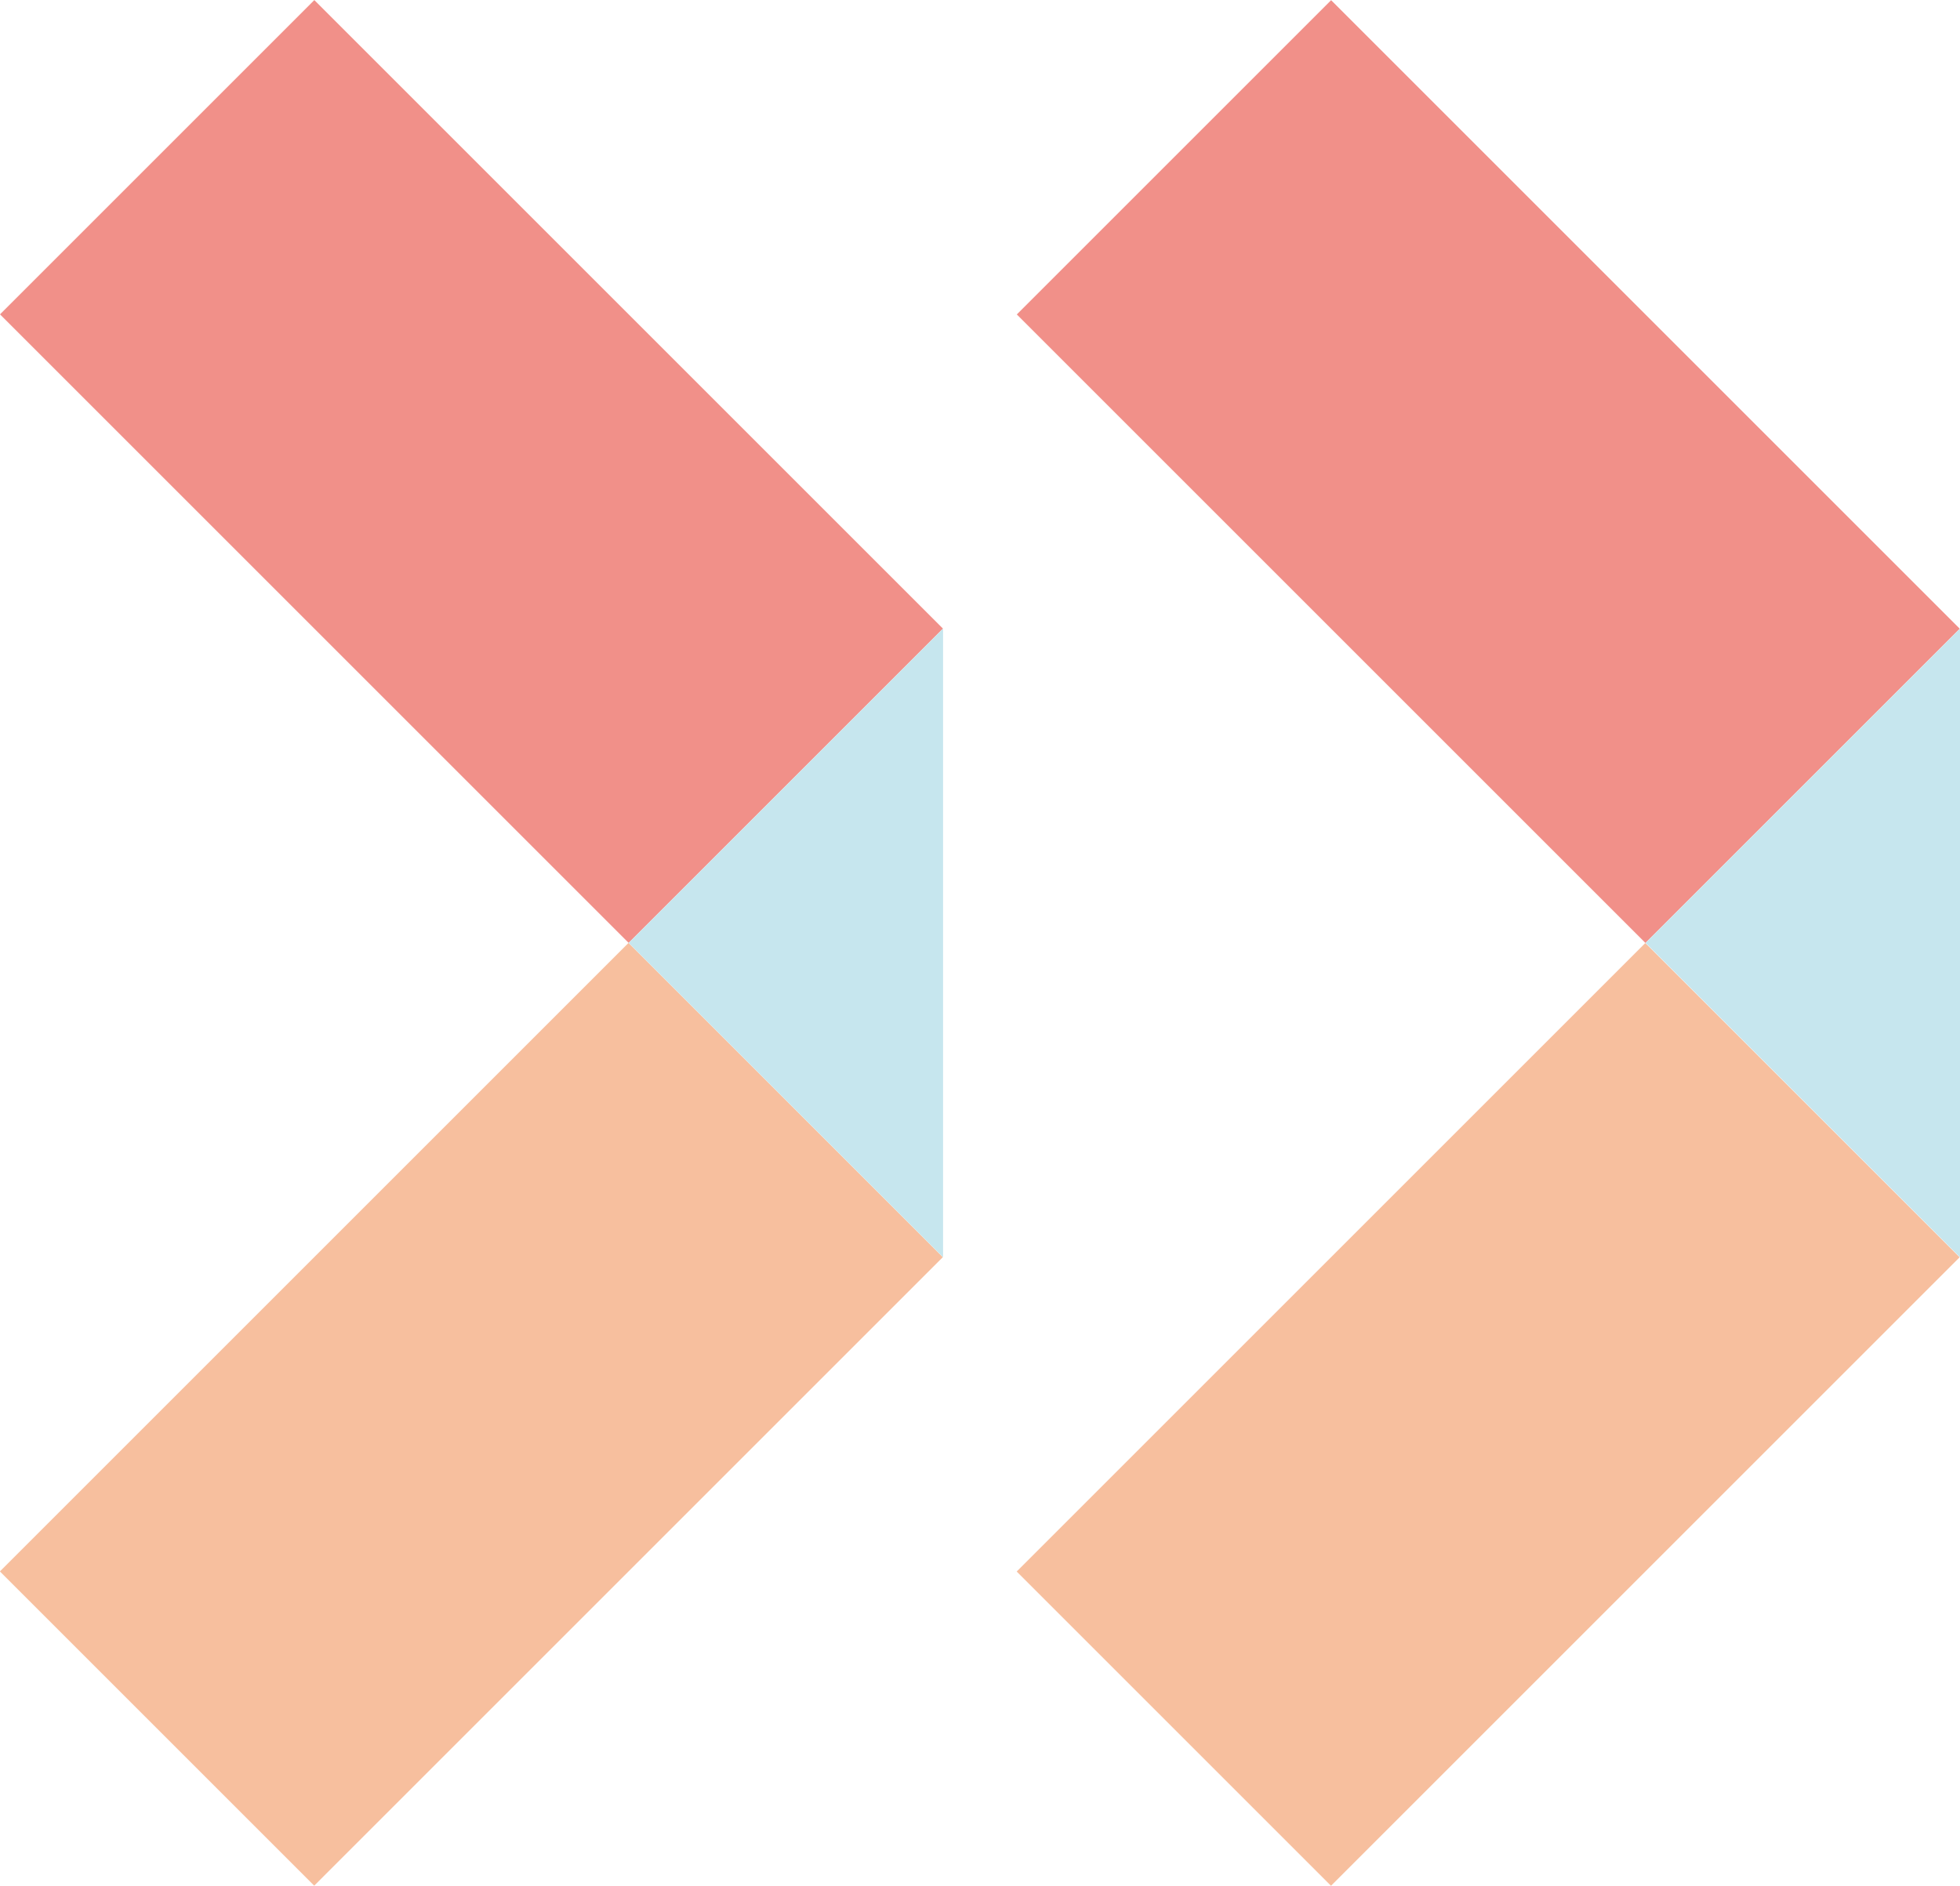
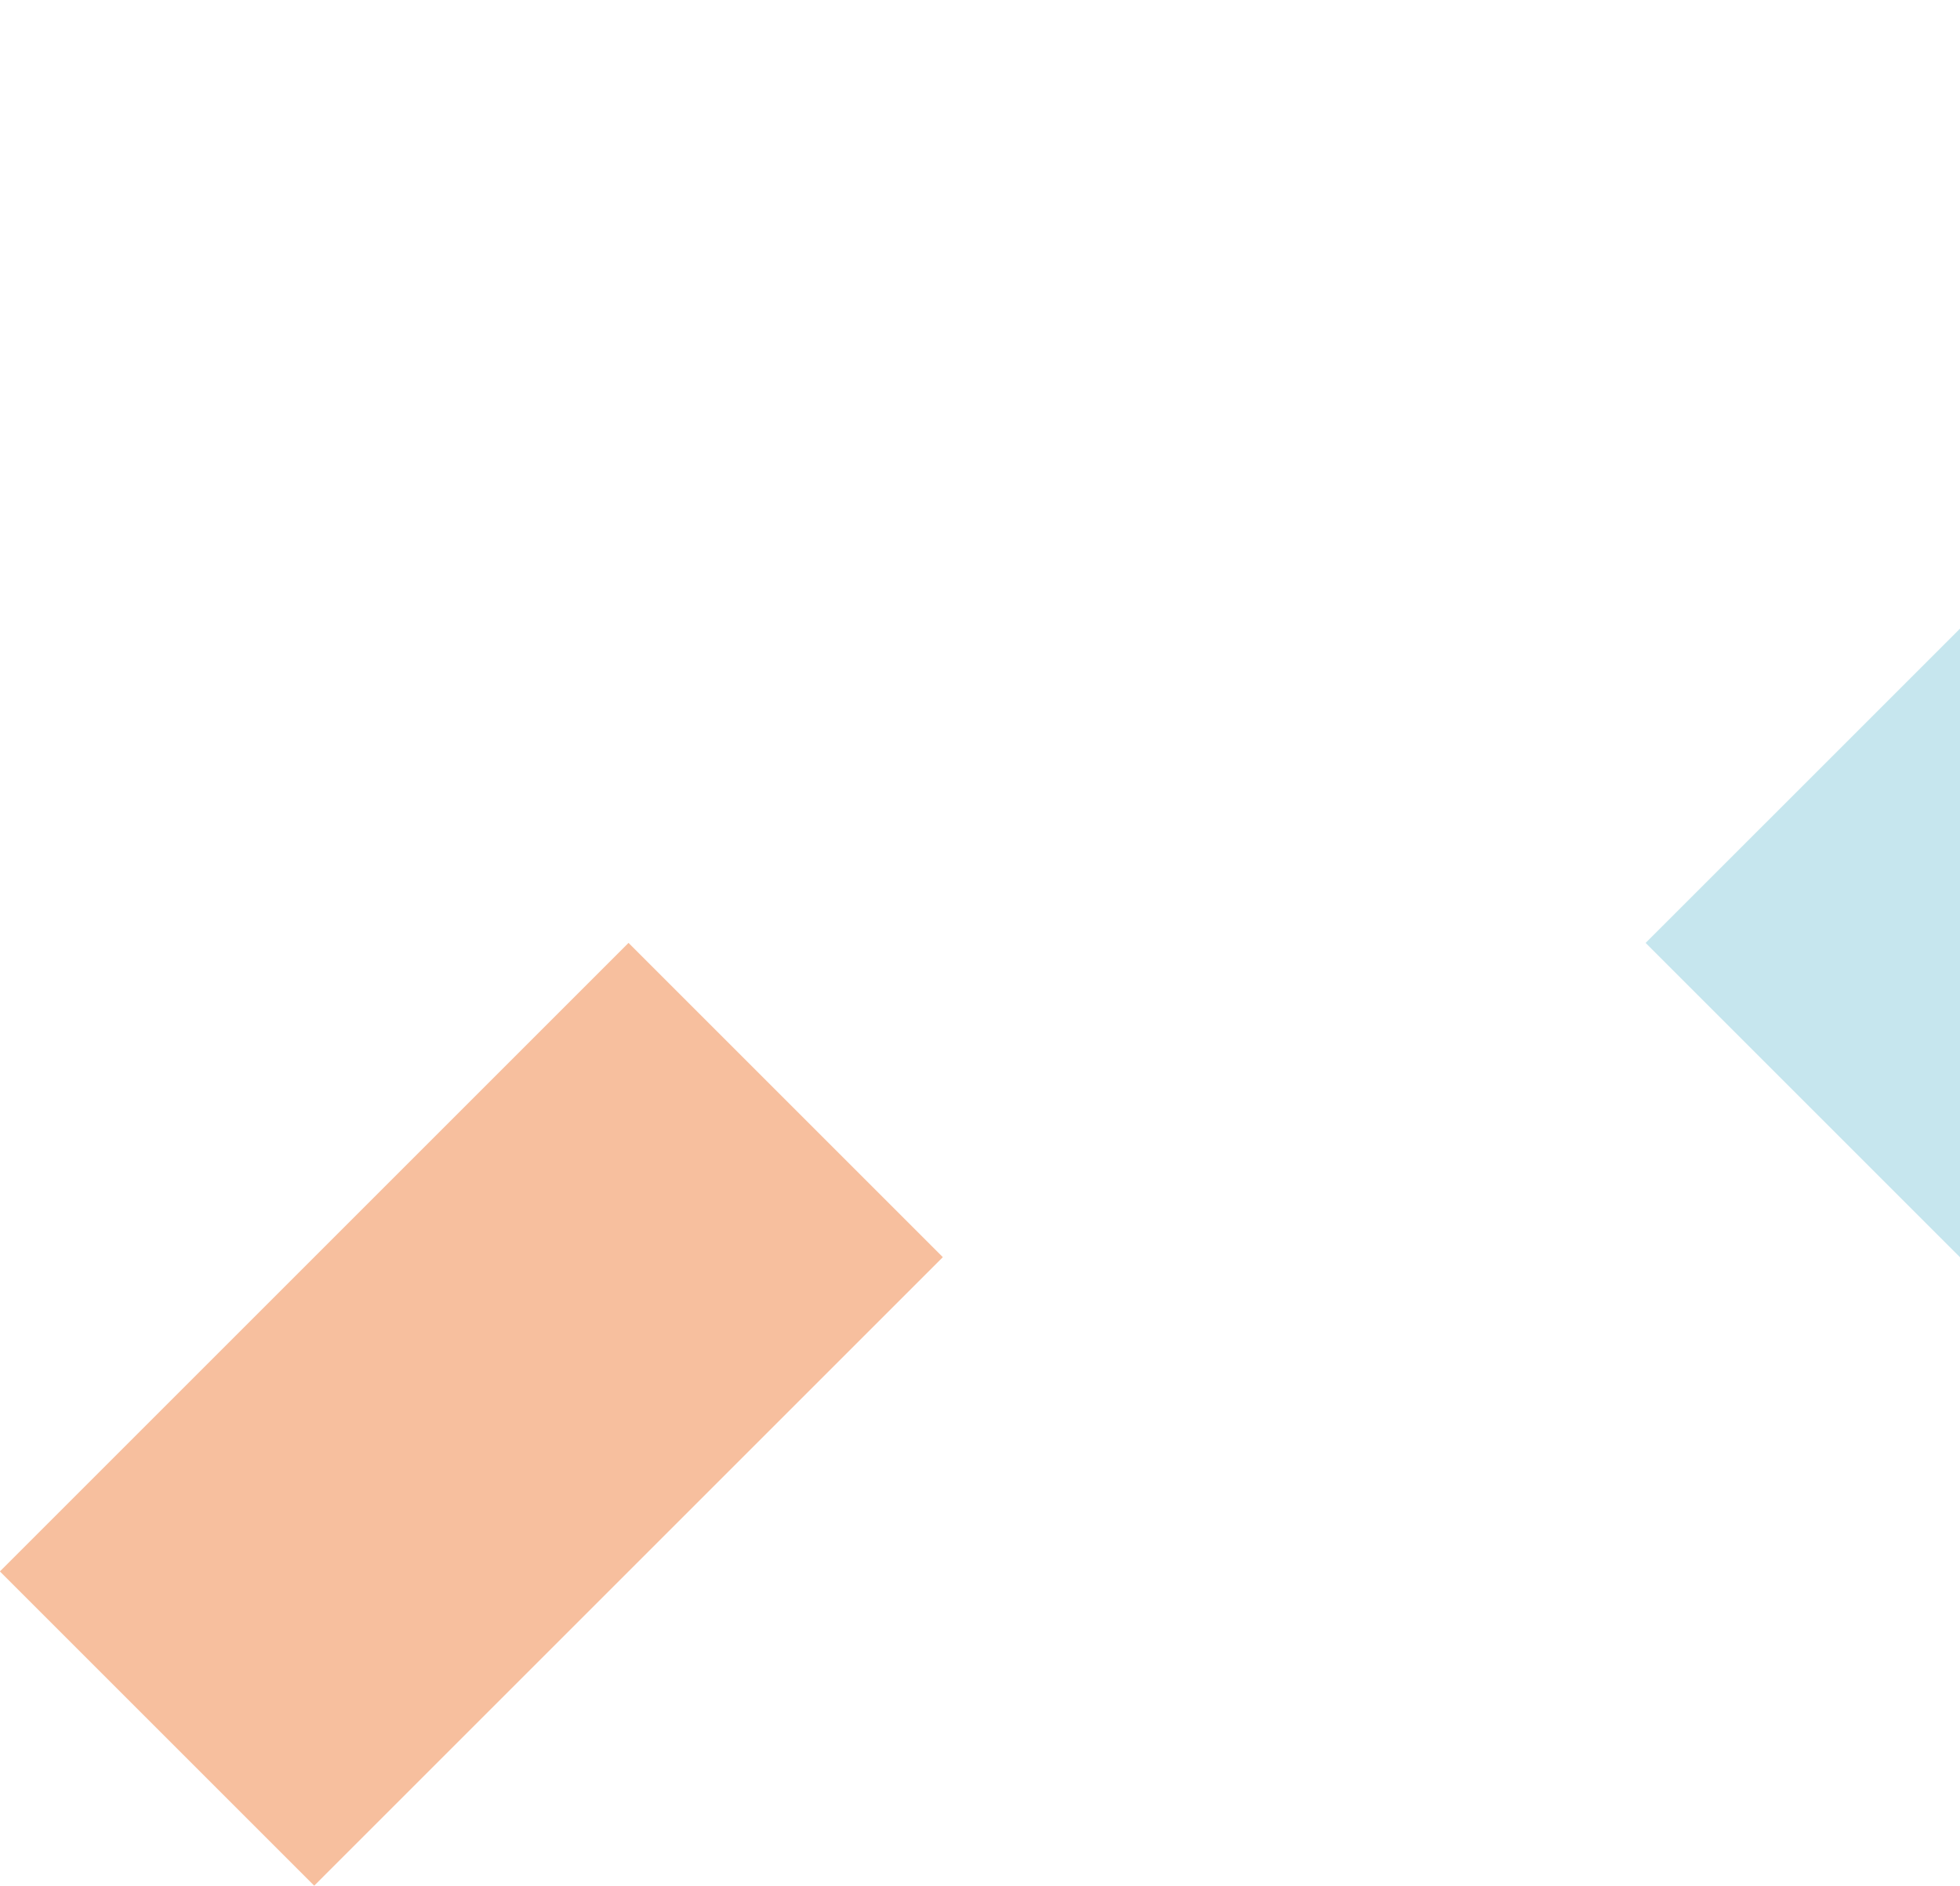
<svg xmlns="http://www.w3.org/2000/svg" version="1.1" id="レイヤー_2" x="0px" y="0px" viewBox="0 0 70.54 67.882" style="enable-background:new 0 0 70.54 67.882;" xml:space="preserve">
  <style type="text/css">
	.st0{fill:#F7BF9E;}
	.st1{fill:#F19089;}
	.st2{fill:#C6E6EE;}
</style>
  <g>
    <rect x="0.971" y="42.912" transform="matrix(0.707 -0.707 0.707 0.707 -31.029 26.912)" class="st0" width="32" height="16" />
-     <rect x="8.971" y="0.971" transform="matrix(0.707 -0.707 0.707 0.707 -7.029 16.971)" class="st1" width="16" height="32" />
-     <polygon class="st2" points="22.627,33.941 33.941,22.628 33.941,45.255  " />
  </g>
  <g>
-     <rect x="37.57" y="42.912" transform="matrix(0.707 -0.707 0.707 0.707 -20.31 52.791)" class="st0" width="32" height="16" />
-     <rect x="45.57" y="0.971" transform="matrix(0.707 -0.707 0.707 0.707 3.69 42.85)" class="st1" width="16" height="32" />
    <polygon class="st2" points="59.226,33.941 70.54,22.628 70.54,45.255  " />
  </g>
</svg>